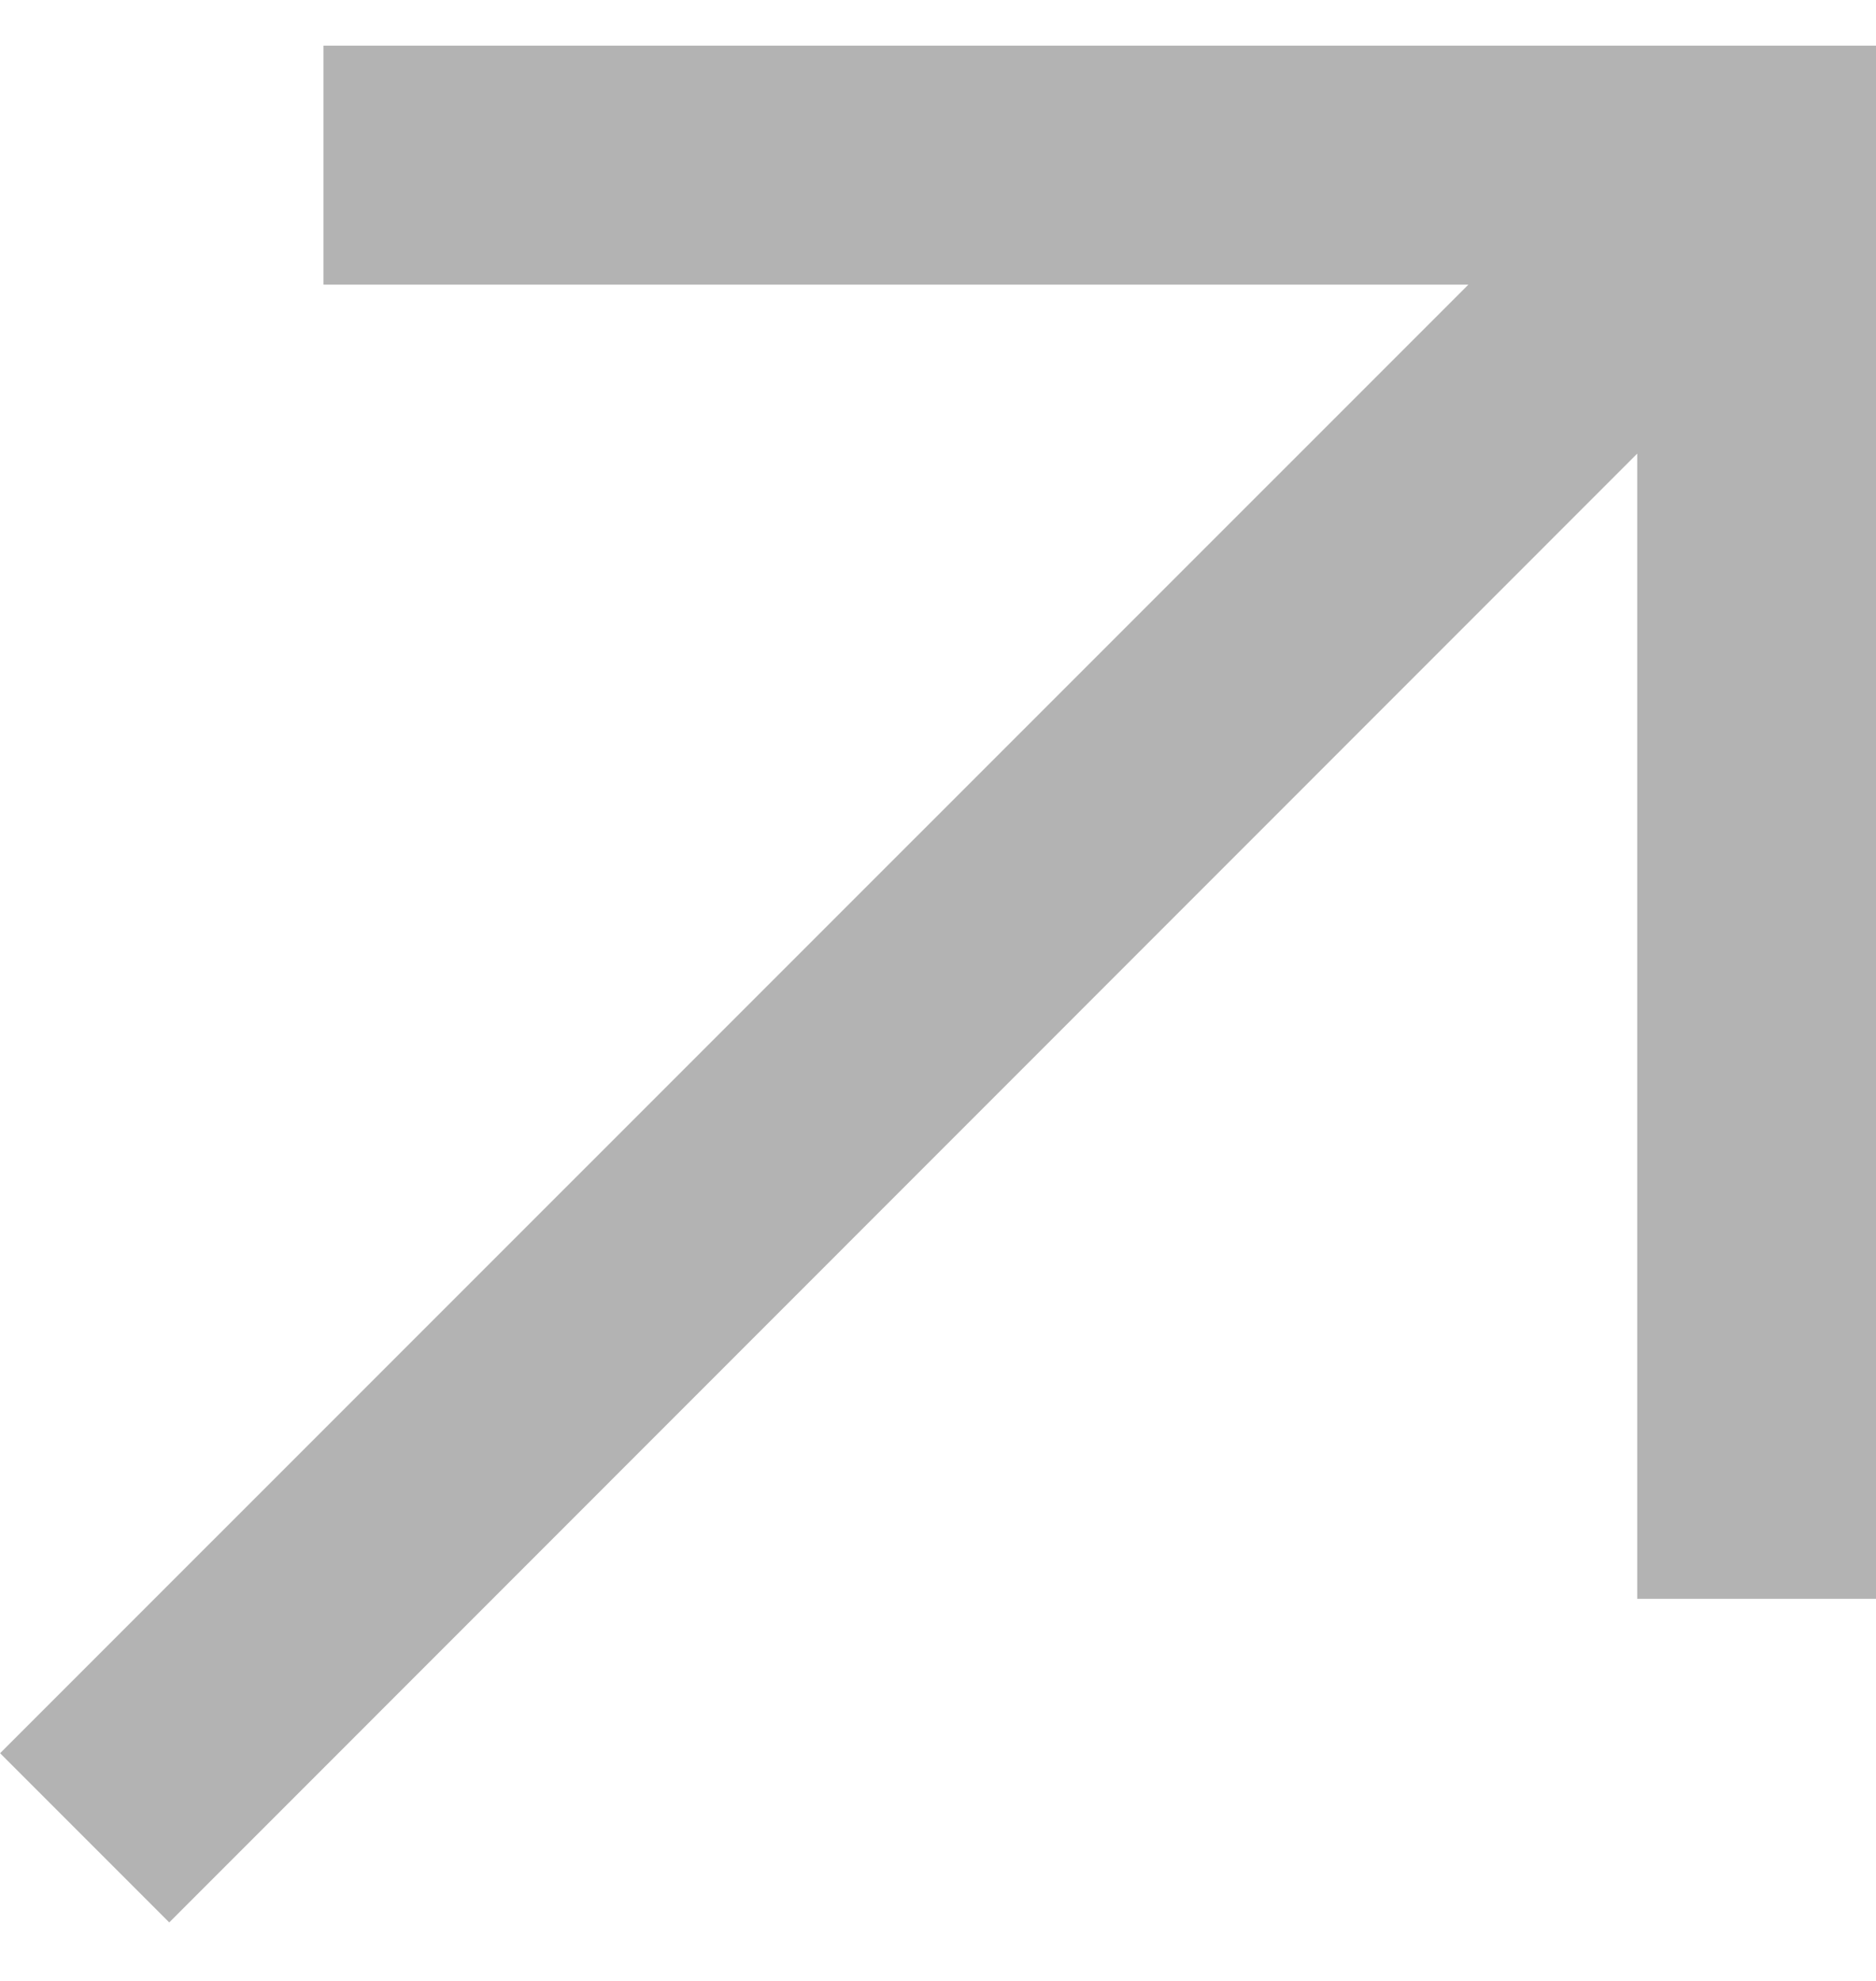
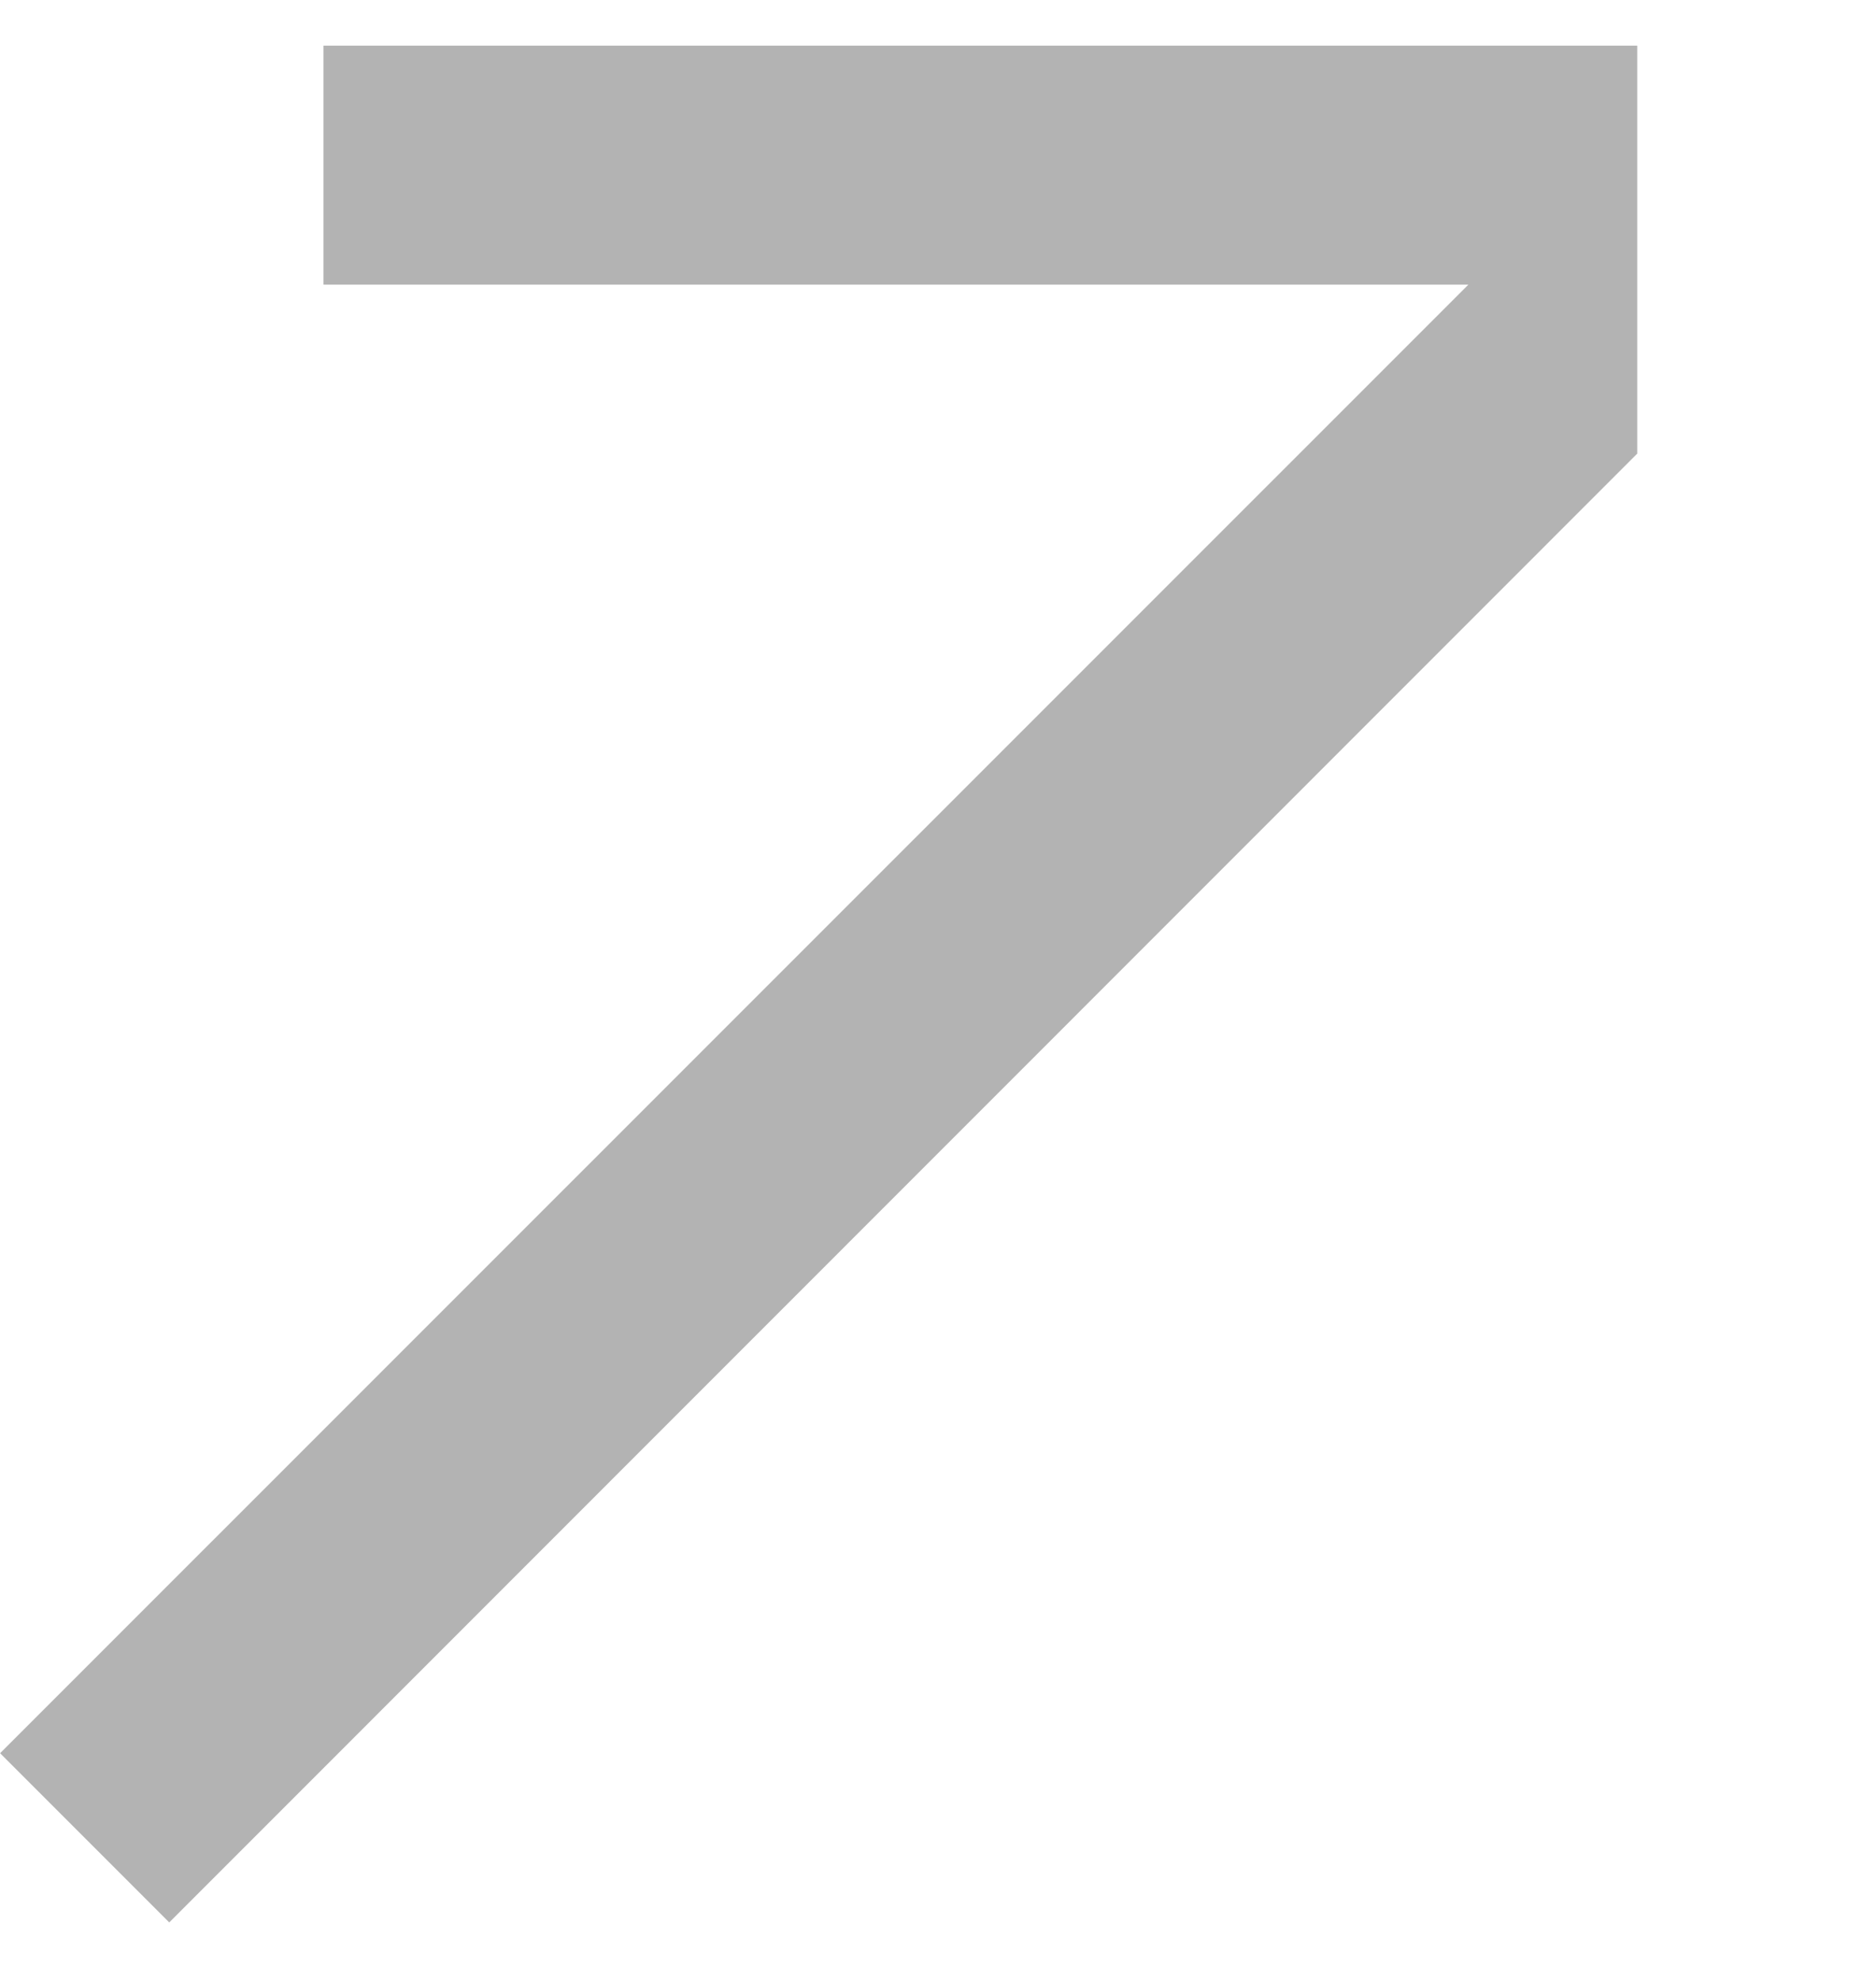
<svg xmlns="http://www.w3.org/2000/svg" width="18" height="19" viewBox="0 0 18 19" fill="none">
-   <path fill-rule="evenodd" clip-rule="evenodd" d="M3.104 0.438H18.001V15.335H15.709V4.351L1.624 18.439L0.001 16.816L14.089 2.73H3.104V0.438Z" fill="#B3B3B3" />
+   <path fill-rule="evenodd" clip-rule="evenodd" d="M3.104 0.438H18.001H15.709V4.351L1.624 18.439L0.001 16.816L14.089 2.73H3.104V0.438Z" fill="#B3B3B3" />
</svg>